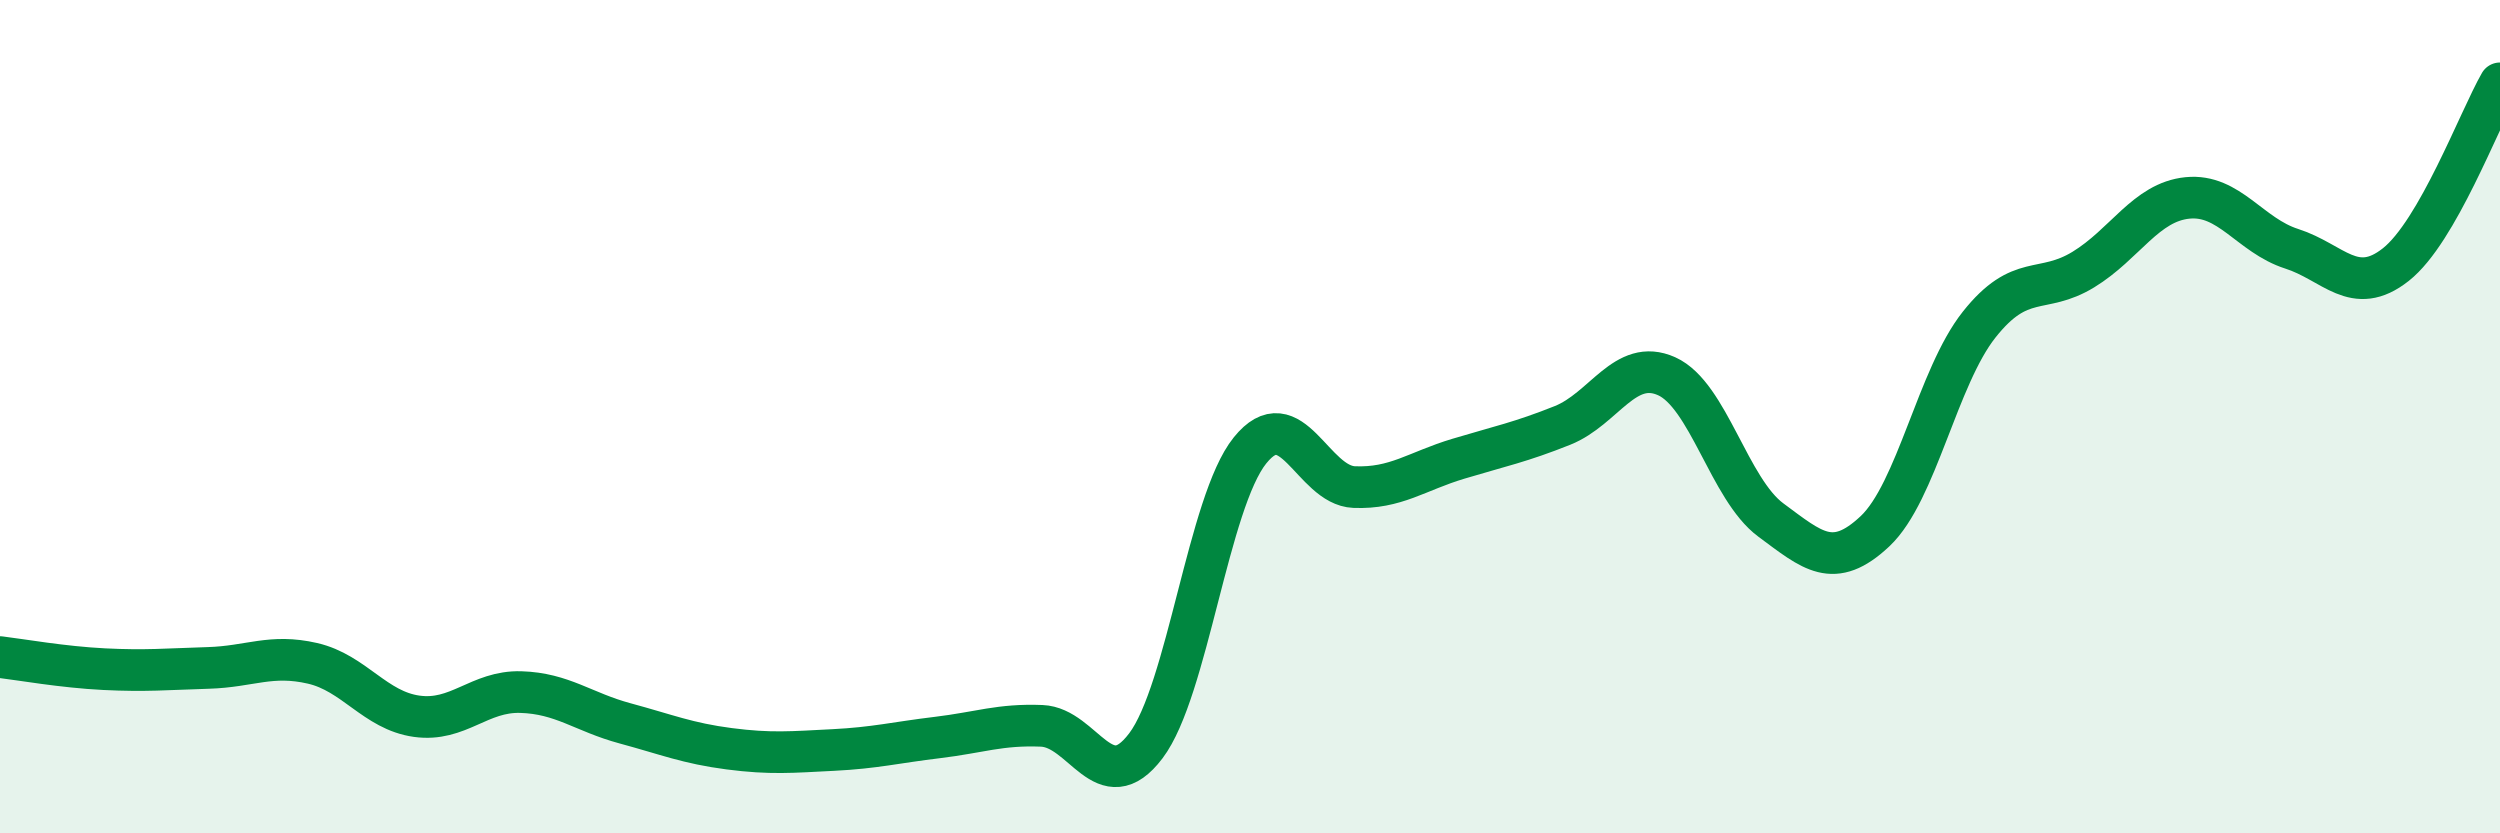
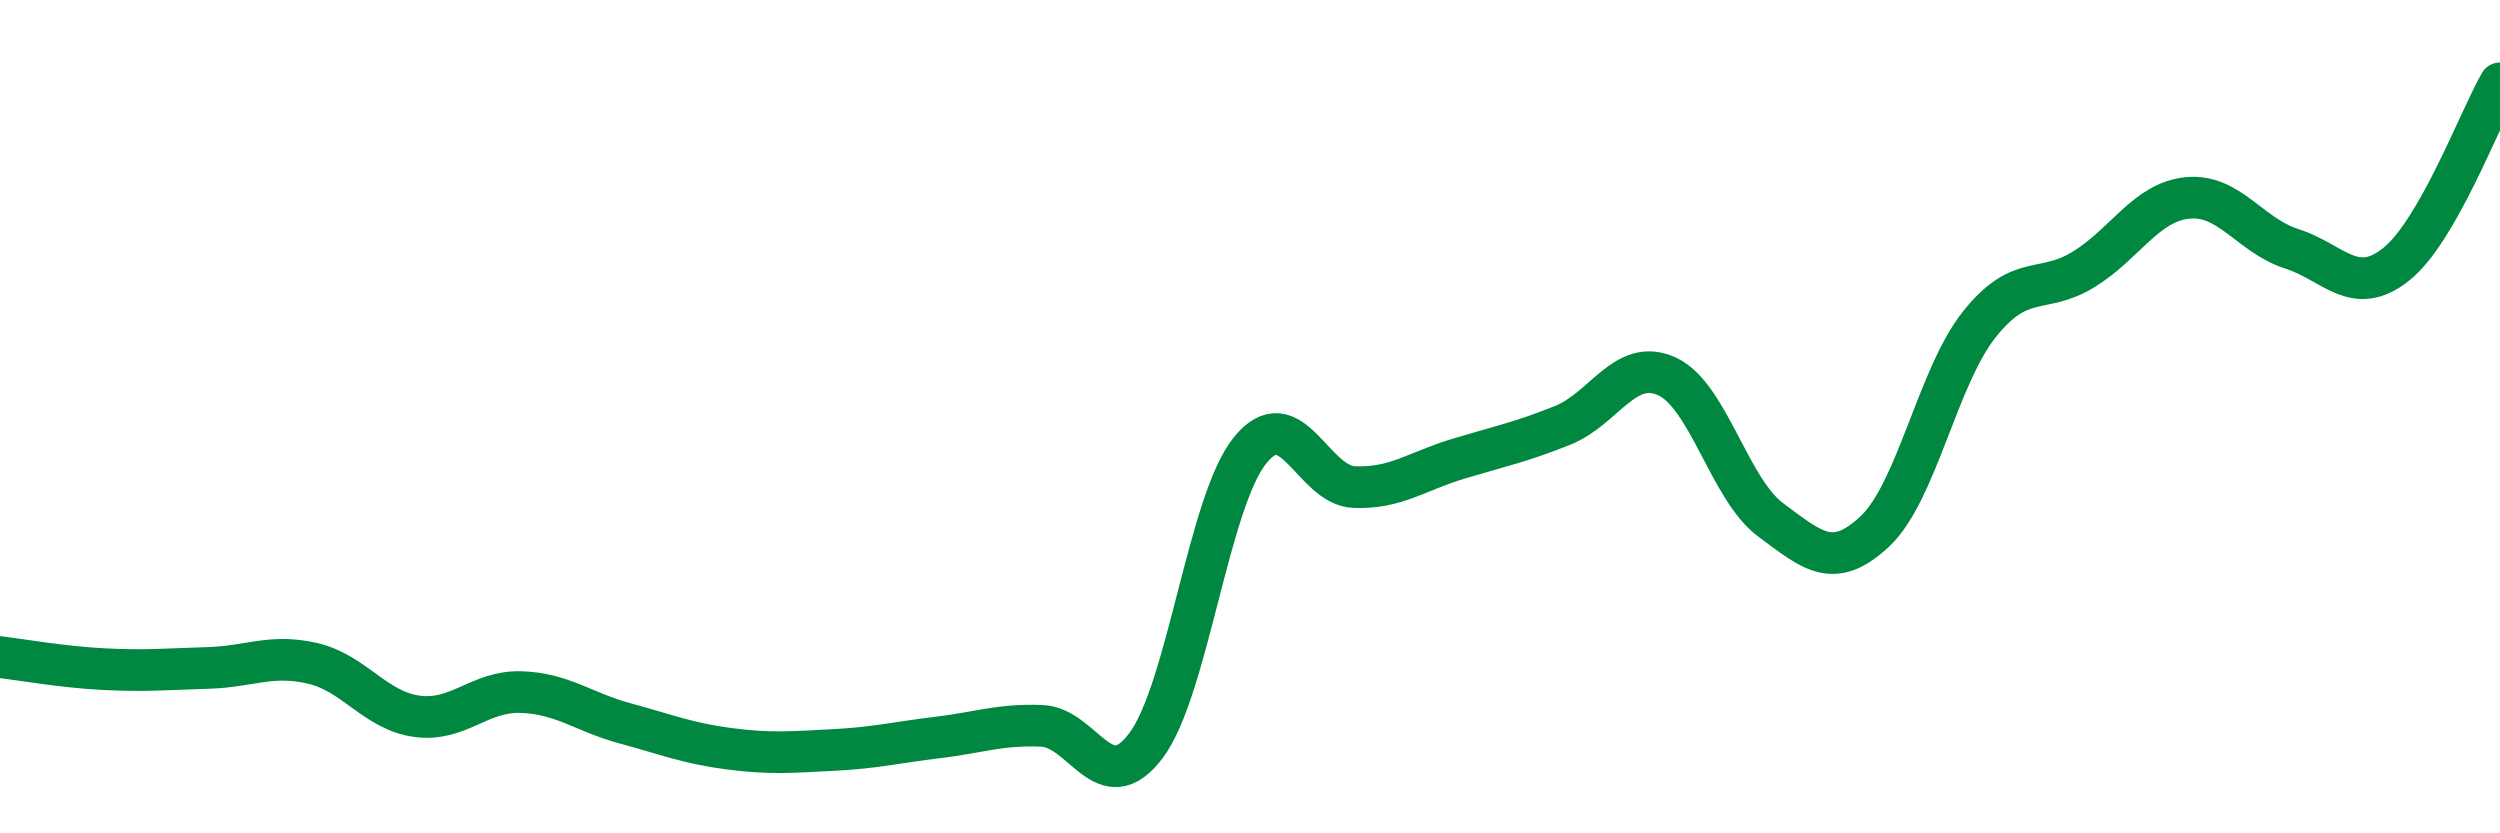
<svg xmlns="http://www.w3.org/2000/svg" width="60" height="20" viewBox="0 0 60 20">
-   <path d="M 0,15.77 C 0.5,15.83 1.5,16.01 2.5,16.06 C 3.5,16.11 4,16.06 5,16.03 C 6,16 6.5,15.69 7.5,15.92 C 8.5,16.15 9,17.05 10,17.19 C 11,17.33 11.5,16.58 12.5,16.61 C 13.5,16.64 14,17.09 15,17.36 C 16,17.63 16.5,17.84 17.5,17.97 C 18.5,18.1 19,18.05 20,18 C 21,17.95 21.5,17.82 22.5,17.7 C 23.5,17.58 24,17.38 25,17.42 C 26,17.46 26.5,19.22 27.5,17.9 C 28.5,16.58 29,12.05 30,10.81 C 31,9.57 31.5,11.65 32.5,11.69 C 33.5,11.73 34,11.31 35,11.01 C 36,10.71 36.5,10.61 37.5,10.21 C 38.5,9.81 39,8.58 40,9.03 C 41,9.48 41.5,11.74 42.5,12.48 C 43.5,13.22 44,13.69 45,12.75 C 46,11.81 46.5,9.05 47.5,7.79 C 48.5,6.53 49,7.08 50,6.47 C 51,5.86 51.5,4.85 52.5,4.75 C 53.5,4.65 54,5.65 55,5.97 C 56,6.29 56.5,7.14 57.5,6.35 C 58.5,5.56 59.5,2.87 60,2L60 20L0 20Z" fill="#008740" opacity="0.1" stroke-linecap="round" stroke-linejoin="round" />
  <path d="M 0,15.77 C 0.5,15.83 1.5,16.01 2.5,16.06 C 3.5,16.11 4,16.06 5,16.03 C 6,16 6.5,15.69 7.5,15.92 C 8.5,16.15 9,17.05 10,17.19 C 11,17.33 11.5,16.58 12.5,16.61 C 13.5,16.64 14,17.09 15,17.36 C 16,17.63 16.5,17.84 17.5,17.97 C 18.5,18.1 19,18.05 20,18 C 21,17.95 21.5,17.82 22.5,17.7 C 23.5,17.58 24,17.38 25,17.42 C 26,17.46 26.5,19.22 27.5,17.9 C 28.5,16.58 29,12.05 30,10.81 C 31,9.57 31.5,11.65 32.5,11.69 C 33.5,11.73 34,11.31 35,11.01 C 36,10.71 36.5,10.61 37.5,10.21 C 38.5,9.81 39,8.58 40,9.03 C 41,9.48 41.5,11.74 42.5,12.48 C 43.5,13.22 44,13.69 45,12.75 C 46,11.81 46.5,9.05 47.5,7.79 C 48.5,6.53 49,7.08 50,6.47 C 51,5.86 51.5,4.85 52.5,4.75 C 53.5,4.65 54,5.65 55,5.97 C 56,6.29 56.5,7.14 57.5,6.35 C 58.5,5.56 59.5,2.87 60,2" stroke="#008740" stroke-width="1" fill="none" stroke-linecap="round" stroke-linejoin="round" />
</svg>